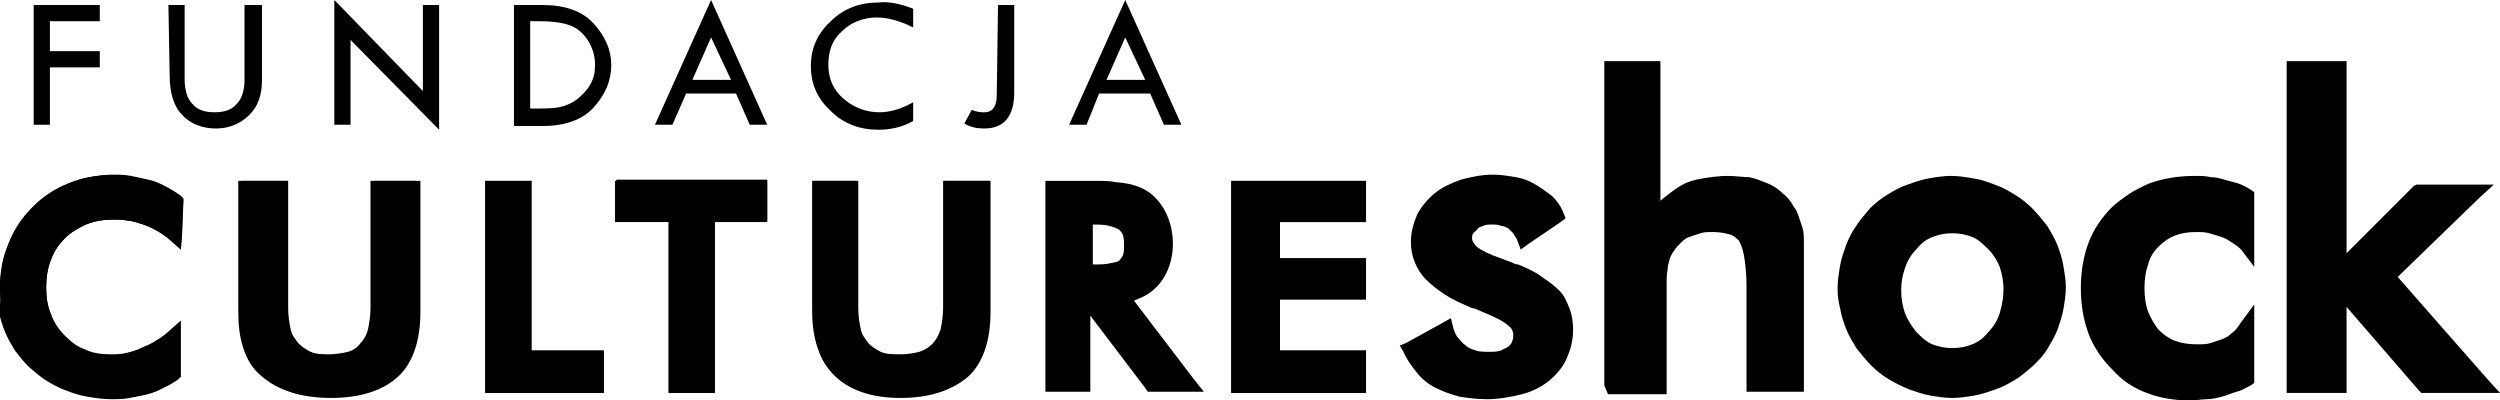
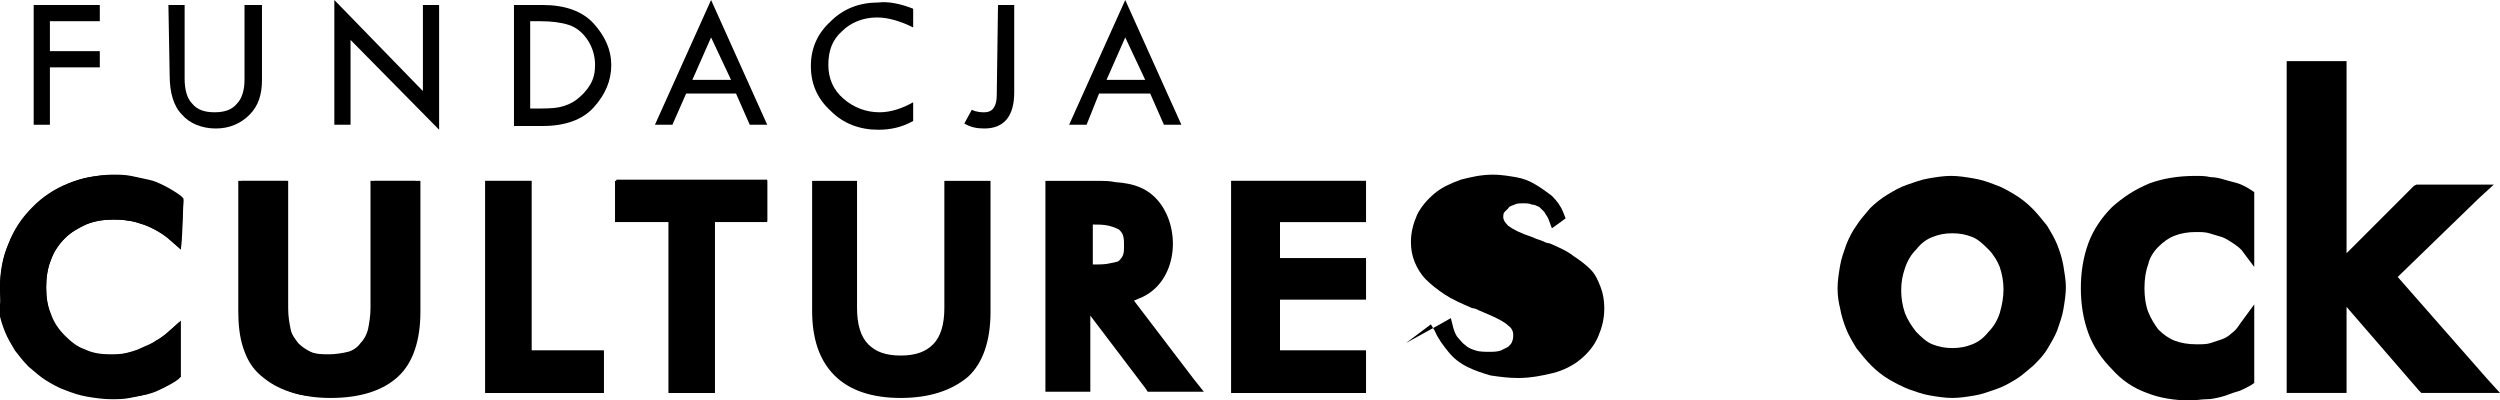
<svg xmlns="http://www.w3.org/2000/svg" version="1.1" id="Warstwa_1" x="0px" y="0px" viewBox="0 0 200.4 32.1" style="enable-background:new 0 0 200.4 32.1;" xml:space="preserve">
  <g>
    <g>
      <path d="M14,18.9c-0.7-0.6-1.5-1.1-2.3-1.4C10.9,17.2,10,17,9.1,17c-1.7,0-3.2,0.6-4.3,1.7c-1.1,1.1-1.6,2.6-1.6,4.3    c0,1.7,0.5,3.1,1.6,4.3c1.1,1.1,2.4,1.7,4,1.7c0.9,0,1.8-0.2,2.7-0.5c0.9-0.3,1.7-0.8,2.5-1.5v2.9c-0.7,0.5-1.5,0.9-2.3,1.1    c-0.8,0.2-1.7,0.4-2.7,0.4c-1.2,0-2.3-0.2-3.4-0.6c-1-0.4-1.9-1-2.7-1.8c-0.8-0.8-1.4-1.7-1.8-2.7c-0.4-1-0.6-2.1-0.6-3.3    c0-1.2,0.2-2.3,0.6-3.3c0.4-1,1-1.9,1.8-2.7c0.8-0.8,1.7-1.4,2.7-1.8c1-0.4,2.1-0.6,3.3-0.6c0.9,0,1.8,0.1,2.7,0.4    c0.8,0.3,1.7,0.7,2.5,1.2L14,18.9L14,18.9z" />
      <path d="M9.1,31.9c-1.3,0-2.5-0.2-3.6-0.6c-1.1-0.4-2.1-1.1-2.9-1.9c-0.8-0.8-1.5-1.8-1.9-2.9C0.2,25.4,0,24.3,0,23    c0-1.2,0.2-2.4,0.7-3.5c0.4-1.1,1.1-2.1,1.9-2.9c0.8-0.8,1.8-1.5,2.9-1.9c1.9-0.8,4.3-0.9,6.4-0.2c0.9,0.3,1.8,0.7,2.6,1.3    l0.2,0.2l-0.2,4l-0.8-0.7c-0.7-0.6-1.4-1-2.2-1.3c-0.8-0.3-1.6-0.4-2.4-0.4c-1.6,0-2.9,0.5-3.9,1.5c-1,1-1.5,2.3-1.5,4    c0,1.6,0.5,2.9,1.4,3.9c1,1,2.2,1.5,3.6,1.5c0.9,0,1.7-0.2,2.5-0.5c0.8-0.3,1.6-0.8,2.3-1.4l0.9-0.8v4.4l-0.2,0.2    c-0.7,0.5-1.6,0.9-2.4,1.2C11,31.8,10.1,31.9,9.1,31.9z M9,15.2c-1.1,0-2.2,0.2-3.1,0.6c-1,0.4-1.8,0.9-2.5,1.7    c-0.7,0.7-1.3,1.6-1.7,2.5c-0.4,1-0.6,2-0.6,3.1c0,1.1,0.2,2.1,0.6,3.1c0.4,1,1,1.8,1.7,2.5c0.7,0.7,1.6,1.3,2.5,1.6    c1,0.4,2,0.6,3.2,0.6c0.9,0,1.8-0.1,2.5-0.3c0.7-0.2,1.3-0.5,1.9-0.9v-1.6c-0.6,0.4-1.1,0.7-1.7,0.9c-0.9,0.4-1.9,0.5-2.9,0.5    c-1.8,0-3.3-0.6-4.4-1.8c-1.2-1.2-1.7-2.8-1.7-4.6c0-1.9,0.6-3.5,1.8-4.7c1.2-1.2,2.8-1.8,4.6-1.8c1,0,1.9,0.2,2.8,0.5    c0.6,0.2,1.1,0.5,1.7,0.9l0.1-1.3c-0.7-0.4-1.4-0.8-2.1-1C10.7,15.3,9.9,15.2,9,15.2z" />
    </g>
    <g>
      <path d="M13.7,19.3c-0.3-0.3-0.7-0.6-1.1-0.8l0,0c-0.4-0.2-0.7-0.4-1.1-0.5v0c-0.4-0.1-0.8-0.3-1.2-0.3c-0.4-0.1-0.8-0.1-1.2-0.1    c-0.8,0-1.5,0.1-2.2,0.4c-0.6,0.3-1.2,0.6-1.7,1.1v0c-0.5,0.5-0.9,1.1-1.1,1.7c-0.3,0.7-0.4,1.4-0.4,2.2c0,0.8,0.1,1.5,0.4,2.2    c0.2,0.6,0.6,1.2,1.1,1.7c0.5,0.5,1,0.9,1.6,1.1c0.6,0.3,1.3,0.4,2,0.4c0.4,0,0.9,0,1.3-0.1h0c0.4-0.1,0.8-0.2,1.2-0.4    c0.4-0.2,0.8-0.3,1.2-0.6l0,0c0.4-0.2,0.8-0.5,1.1-0.8l0.9-0.8V27v2.9v0.3l-0.2,0.2c-0.4,0.3-0.8,0.5-1.2,0.7    c-0.4,0.2-0.8,0.4-1.3,0.5l0,0c-0.4,0.1-0.9,0.2-1.4,0.3c-0.5,0.1-1,0.1-1.5,0.1c-0.6,0-1.3-0.1-1.9-0.2c-0.6-0.1-1.2-0.3-1.7-0.5    l0,0c-0.6-0.2-1.1-0.5-1.6-0.8c-0.5-0.3-0.9-0.7-1.4-1.1l0,0c-0.4-0.4-0.8-0.9-1.1-1.3c-0.3-0.5-0.6-1-0.8-1.5v0    c-0.2-0.5-0.4-1.1-0.5-1.7C0.1,24.2,0,23.6,0,23c0-0.6,0.1-1.2,0.2-1.8c0.1-0.6,0.3-1.2,0.5-1.7C0.9,19,1.2,18.5,1.5,18    c0.3-0.5,0.7-0.9,1.1-1.3C3,16.2,3.5,15.8,4,15.5c0.5-0.3,1-0.6,1.5-0.8c0.5-0.2,1.1-0.4,1.7-0.5c0.6-0.1,1.2-0.2,1.8-0.2    c0.5,0,1,0,1.5,0.1c0.5,0.1,0.9,0.2,1.4,0.3c0.5,0.1,0.9,0.3,1.3,0.5v0c0.4,0.2,0.9,0.5,1.3,0.8l0.2,0.2l0,0.3l-0.1,2.6L14.5,20    L13.7,19.3L13.7,19.3z M13.2,17.6c0.1,0.1,0.3,0.2,0.4,0.2l0.1-1.3c-0.3-0.2-0.6-0.4-0.9-0.5l0,0c-0.4-0.2-0.8-0.4-1.2-0.5    c-0.4-0.1-0.8-0.2-1.2-0.3c-0.4-0.1-0.8-0.1-1.3-0.1c-0.6,0-1.1,0-1.6,0.1c-0.5,0.1-1,0.2-1.5,0.4c-0.5,0.2-0.9,0.4-1.4,0.7    c-0.4,0.3-0.8,0.6-1.2,1l0,0c-0.4,0.4-0.7,0.8-1,1.2c-0.3,0.4-0.5,0.9-0.7,1.4c-0.2,0.5-0.3,1-0.4,1.5c-0.1,0.5-0.1,1-0.1,1.6    c0,0.6,0,1.1,0.1,1.6c0.1,0.5,0.2,1,0.4,1.5v0c0.2,0.5,0.4,0.9,0.7,1.4s0.6,0.8,1,1.2h0c0.4,0.4,0.8,0.7,1.2,1    c0.4,0.3,0.9,0.5,1.4,0.7v0c0.5,0.2,1,0.3,1.5,0.4c0.5,0.1,1.1,0.1,1.7,0.1c0.5,0,0.9,0,1.3-0.1c0.4-0.1,0.8-0.1,1.2-0.3l0,0    c0.4-0.1,0.8-0.3,1.1-0.4c0.3-0.1,0.5-0.3,0.8-0.4v-1.6c-0.1,0.1-0.3,0.2-0.4,0.2v0c-0.4,0.3-0.9,0.5-1.3,0.7    c-0.5,0.2-0.9,0.3-1.4,0.4v0c-0.5,0.1-1,0.1-1.5,0.1c-0.9,0-1.7-0.2-2.4-0.5c-0.7-0.3-1.4-0.8-2-1.4c-0.6-0.6-1-1.3-1.3-2.1    C2.8,24.8,2.7,24,2.7,23c0-1,0.1-1.8,0.4-2.6c0.3-0.8,0.8-1.5,1.3-2.1l0,0c0.6-0.6,1.3-1.1,2.1-1.4c0.8-0.3,1.6-0.5,2.6-0.5    c0.5,0,0.9,0,1.4,0.1c0.5,0.1,0.9,0.2,1.4,0.4l0,0C12.4,17.2,12.8,17.4,13.2,17.6L13.2,17.6L13.2,17.6z" />
    </g>
    <g>
      <path d="M20,15h2.6v9.7c0,1.4,0.3,2.5,1,3.2c0.7,0.7,1.7,1.1,3,1.1s2.3-0.4,3-1.1c0.7-0.7,1-1.8,1-3.2V15h2.6v9.9    c0,2.2-0.5,3.8-1.6,4.8c-1.1,1.1-2.7,1.6-4.9,1.6c-2.2,0-3.8-0.5-4.9-1.6c-1.1-1.1-1.6-2.7-1.6-4.8L20,15L20,15z" />
      <path d="M26.5,31.9c-2.3,0-4.1-0.6-5.3-1.8c-1.2-1.2-1.8-2.9-1.8-5.2V14.5h3.6v10.2c0,1.3,0.3,2.3,0.9,2.9    c0.6,0.6,1.4,0.9,2.6,0.9c1.2,0,2-0.3,2.6-0.9C29.7,27,30,26,30,24.7V14.5h3.7v10.5c0,2.3-0.6,4.1-1.8,5.2    C30.7,31.3,28.9,31.9,26.5,31.9z M20.5,15.5l0,9.4c0,2,0.5,3.5,1.5,4.5c1,1,2.5,1.4,4.5,1.4c2,0,3.6-0.5,4.6-1.5    c1-1,1.5-2.5,1.5-4.5v-9.4H31v9.1c0,1.6-0.4,2.8-1.1,3.6c-0.8,0.8-1.9,1.3-3.4,1.3c-1.5,0-2.6-0.4-3.4-1.3c-0.8-0.8-1.1-2-1.1-3.6    v-9.1H20.5z" />
    </g>
    <g>
      <path d="M20,14.5h2.6h0.5V15v9.7c0,0.7,0.1,1.2,0.2,1.7v0c0.1,0.5,0.4,0.8,0.6,1.1c0.3,0.3,0.6,0.5,1,0.7c0.4,0.2,1,0.2,1.5,0.2    s1.1-0.1,1.5-0.2c0.4-0.1,0.8-0.4,1-0.7l0,0c0.3-0.3,0.5-0.7,0.6-1.1c0.1-0.5,0.2-1.1,0.2-1.7V15v-0.5h0.5h2.6h0.5V15v9.9    c0,1.1-0.1,2.1-0.4,3c-0.3,0.9-0.8,1.6-1.4,2.2c-0.6,0.6-1.4,1-2.3,1.3c-0.9,0.3-1.9,0.4-3,0.4c-1.2,0-2.2-0.1-3-0.4    c-0.9-0.3-1.6-0.7-2.3-1.3s-1.1-1.3-1.4-2.2c-0.3-0.9-0.4-1.9-0.4-3V15v-0.5H20L20,14.5z M22,15.5h-1.5v9.4c0,1,0.1,1.9,0.4,2.7    c0.2,0.7,0.6,1.3,1.1,1.8c0.5,0.5,1.1,0.8,1.8,1.1c0.8,0.2,1.7,0.4,2.7,0.4c1,0,1.9-0.1,2.7-0.4c0.7-0.2,1.4-0.6,1.8-1.1    c0.5-0.5,0.8-1.1,1.1-1.8c0.3-0.7,0.4-1.6,0.4-2.7v-9.4H31v9.1c0,0.8-0.1,1.5-0.3,2c-0.2,0.6-0.5,1.1-0.9,1.6v0    c-0.4,0.4-0.9,0.7-1.5,1c-0.6,0.2-1.2,0.3-1.9,0.3c-0.7,0-1.4-0.1-1.9-0.3c-0.6-0.2-1.1-0.5-1.5-1l0,0c-0.4-0.4-0.7-0.9-0.9-1.6    l0,0c-0.2-0.6-0.3-1.3-0.3-2L22,15.5L22,15.5z" />
    </g>
    <g>
      <polygon points="39.5,31 39.5,15 42.1,15 42.1,28.6 47.9,28.6 47.9,31   " />
      <path d="M48.4,31.5h-9.5v-17h3.7v13.6h5.8V31.5z M40,30.4h7.3v-1.2h-5.8V15.5H40V30.4z" />
    </g>
    <g>
      <polygon points="39.5,31 39.5,15 42.1,15 42.1,28.6 47.9,28.6 47.9,31   " />
    </g>
    <g>
      <polygon points="38.9,31 38.9,15 38.9,14.5 39.5,14.5 42.1,14.5 42.6,14.5 42.6,15 42.6,28.1 47.9,28.1 48.4,28.1 48.4,28.6     48.4,31 48.4,31.5 47.9,31.5 39.5,31.5 38.9,31.5   " />
    </g>
    <g>
      <polygon points="56.7,17.2 56.7,31 54.1,31 54.1,17.2 49.9,17.2 49.9,15 60.9,15 60.9,17.2   " />
      <path d="M57.3,31.5h-3.7V17.7h-4.2v-3.3h12.1v3.3h-4.2V31.5z M54.7,30.4h1.5V16.7h4.2v-1.1h-10v1.1h4.2V30.4z" />
    </g>
    <g>
      <polygon points="57.3,17.8 57.3,31 57.3,31.5 56.7,31.5 54.1,31.5 53.6,31.5 53.6,31 53.6,17.8 49.9,17.8 49.3,17.8 49.3,17.2     49.3,15 49.3,14.5 49.9,14.5 60.9,14.5 61.5,14.5 61.5,15 61.5,17.2 61.5,17.8 60.9,17.8   " />
    </g>
    <g>
      <path d="M65.7,15h2.6v9.7c0,1.4,0.3,2.5,1,3.2c0.7,0.7,1.7,1.1,3,1.1c1.3,0,2.3-0.4,3-1.1c0.7-0.7,1-1.8,1-3.2V15h2.6v9.9    c0,2.2-0.5,3.8-1.6,4.8c-1.1,1.1-2.7,1.6-4.9,1.6c-2.2,0-3.8-0.5-4.9-1.6c-1.1-1.1-1.6-2.7-1.6-4.8L65.7,15L65.7,15z" />
      <path d="M72.2,31.9c-2.3,0-4.1-0.6-5.3-1.8c-1.2-1.2-1.8-2.9-1.8-5.2V14.5h3.6v10.2c0,1.3,0.3,2.3,0.9,2.9    c0.6,0.6,1.4,0.9,2.6,0.9c1.2,0,2-0.3,2.6-0.9c0.6-0.6,0.9-1.6,0.9-2.9V14.5h3.7v10.5c0,2.3-0.6,4.1-1.8,5.2    C76.3,31.3,74.5,31.9,72.2,31.9z M66.2,15.5v9.4c0,2,0.5,3.5,1.5,4.5c1,1,2.5,1.4,4.5,1.4c2,0,3.6-0.5,4.5-1.5    c1-1,1.5-2.5,1.5-4.5v-9.4h-1.5v9.1c0,1.6-0.4,2.8-1.1,3.6c-0.8,0.8-1.9,1.3-3.4,1.3c-1.5,0-2.6-0.4-3.4-1.3    c-0.8-0.8-1.1-2-1.1-3.6v-9.1H66.2z" />
    </g>
    <g>
      <path d="M65.7,15h2.6v9.7c0,1.4,0.3,2.5,1,3.2c0.7,0.7,1.7,1.1,3,1.1c1.3,0,2.3-0.4,3-1.1c0.7-0.7,1-1.8,1-3.2V15h2.6v9.9    c0,2.2-0.5,3.8-1.6,4.8c-1.1,1.1-2.7,1.6-4.9,1.6c-2.2,0-3.8-0.5-4.9-1.6c-1.1-1.1-1.6-2.7-1.6-4.8L65.7,15L65.7,15z" />
    </g>
    <g>
-       <path d="M65.7,14.5h2.6h0.5V15v9.7c0,0.7,0.1,1.2,0.2,1.7c0.1,0.5,0.4,0.8,0.6,1.1c0.3,0.3,0.6,0.5,1,0.7c0.4,0.2,1,0.2,1.6,0.2    c0.6,0,1.1-0.1,1.5-0.2c0.9-0.3,1.4-0.9,1.7-1.8c0.1-0.5,0.2-1.1,0.2-1.7V15v-0.5c1.2,0,2.4,0,3.7,0V15v9.9c0,1.1-0.1,2.1-0.4,3    c-0.3,0.9-0.8,1.6-1.4,2.2c-0.6,0.6-1.4,1-2.3,1.3c-0.9,0.3-1.9,0.4-3,0.4c-1.2,0-2.2-0.1-3-0.4c-0.9-0.3-1.7-0.7-2.3-1.3    c-0.6-0.6-1.1-1.3-1.3-2.2c-0.3-0.9-0.4-1.9-0.4-3V15v-0.5H65.7L65.7,14.5z" />
-     </g>
+       </g>
    <g>
      <polygon points="99.3,31 99.3,15 109,15 109,17.2 102.1,17.2 102.1,21.2 109,21.2 109,23.5 102.1,23.5 102.1,28.6 109,28.6     109,31   " />
      <path d="M109.5,31.5H98.7v-17h10.8v3.3h-6.9v2.9h6.9V24h-6.9v4.1h6.9V31.5z M99.8,30.4h8.6v-1.2h-6.9v-6.2h6.9v-1.2h-6.9v-5.1h6.9    v-1.1h-8.6V30.4z" />
    </g>
    <g>
      <polygon points="99.3,31 99.3,15 109,15 109,17.2 102.1,17.2 102.1,21.2 109,21.2 109,23.5 102.1,23.5 102.1,28.6 109,28.6     109,31   " />
    </g>
    <g>
      <polygon points="98.7,31 98.7,15 98.7,14.5 99.3,14.5 109,14.5 109.5,14.5 109.5,15 109.5,17.2 109.5,17.8 109,17.8 102.6,17.8     102.6,20.7 109,20.7 109.5,20.7 109.5,21.2 109.5,23.5 109.5,24 109,24 102.6,24 102.6,28.1 109,28.1 109.5,28.1 109.5,28.6     109.5,31 109.5,31.5 109,31.5 99.3,31.5 98.7,31.5   " />
    </g>
    <g>
-       <path d="M112.7,27.5l2.9-1.6l0.7-0.4l0.2,0.8c0.1,0.3,0.2,0.6,0.4,0.8c0.2,0.2,0.3,0.4,0.6,0.6c0.2,0.2,0.5,0.3,0.8,0.4    c0.3,0.1,0.7,0.1,1.1,0.1c0.3,0,0.6,0,0.9-0.1c0.2-0.1,0.4-0.2,0.6-0.3h0c0.1-0.1,0.3-0.3,0.3-0.4h0c0.1-0.2,0.1-0.4,0.1-0.6    c0-0.2-0.1-0.5-0.4-0.7c-0.3-0.3-0.9-0.6-1.6-0.9c-0.2-0.1-0.5-0.2-0.7-0.3c-0.2-0.1-0.4-0.2-0.6-0.2v0c-0.9-0.4-1.6-0.7-2.2-1.1    c-0.6-0.4-1.1-0.8-1.5-1.2c-0.4-0.4-0.7-0.9-0.9-1.4c-0.2-0.5-0.3-1-0.3-1.6c0-0.8,0.2-1.5,0.5-2.2c0.3-0.6,0.8-1.2,1.4-1.7    c0.6-0.5,1.3-0.8,2.1-1.1c0.8-0.2,1.6-0.4,2.6-0.4c0.6,0,1.2,0.1,1.8,0.2c0.6,0.1,1.1,0.3,1.6,0.6h0c0.5,0.3,0.9,0.6,1.3,0.9    c0.4,0.4,0.7,0.8,0.9,1.3l0.2,0.5l-0.4,0.3l-2.5,1.7l-0.7,0.5l-0.3-0.8c-0.1-0.2-0.2-0.3-0.3-0.5c-0.1-0.1-0.3-0.3-0.4-0.4    c-0.2-0.1-0.4-0.2-0.6-0.2c-0.2-0.1-0.4-0.1-0.7-0.1c-0.3,0-0.5,0-0.7,0.1c-0.2,0.1-0.4,0.1-0.5,0.3l0,0c-0.1,0.1-0.2,0.2-0.3,0.3    c-0.1,0.1-0.1,0.3-0.1,0.4c0,0.2,0.1,0.4,0.4,0.7c0.4,0.3,1,0.6,1.9,0.9l0,0c0.2,0.1,0.5,0.2,0.8,0.3c0.2,0.1,0.4,0.2,0.6,0.2v0    c0.7,0.3,1.4,0.6,1.9,1c0.6,0.4,1,0.7,1.4,1.1c0.4,0.4,0.6,0.9,0.8,1.4c0.2,0.5,0.3,1.1,0.3,1.7c0,0.9-0.2,1.6-0.5,2.3    c-0.3,0.7-0.8,1.3-1.4,1.8c-0.6,0.5-1.4,0.9-2.2,1.1c-0.8,0.2-1.8,0.4-2.8,0.4c-0.8,0-1.5-0.1-2.2-0.2c-0.7-0.2-1.3-0.4-1.9-0.7    l0,0c-0.6-0.3-1.1-0.7-1.5-1.2c-0.4-0.5-0.8-1-1.1-1.7l-0.3-0.5L112.7,27.5L112.7,27.5z" />
+       <path d="M112.7,27.5l2.9-1.6l0.7-0.4l0.2,0.8c0.1,0.3,0.2,0.6,0.4,0.8c0.2,0.2,0.3,0.4,0.6,0.6c0.2,0.2,0.5,0.3,0.8,0.4    c0.3,0.1,0.7,0.1,1.1,0.1c0.3,0,0.6,0,0.9-0.1c0.2-0.1,0.4-0.2,0.6-0.3h0c0.1-0.1,0.3-0.3,0.3-0.4h0c0.1-0.2,0.1-0.4,0.1-0.6    c0-0.2-0.1-0.5-0.4-0.7c-0.3-0.3-0.9-0.6-1.6-0.9c-0.2-0.1-0.5-0.2-0.7-0.3c-0.2-0.1-0.4-0.2-0.6-0.2v0c-0.9-0.4-1.6-0.7-2.2-1.1    c-0.6-0.4-1.1-0.8-1.5-1.2c-0.4-0.4-0.7-0.9-0.9-1.4c-0.2-0.5-0.3-1-0.3-1.6c0-0.8,0.2-1.5,0.5-2.2c0.3-0.6,0.8-1.2,1.4-1.7    c0.6-0.5,1.3-0.8,2.1-1.1c0.8-0.2,1.6-0.4,2.6-0.4c0.6,0,1.2,0.1,1.8,0.2c0.6,0.1,1.1,0.3,1.6,0.6h0c0.5,0.3,0.9,0.6,1.3,0.9    c0.4,0.4,0.7,0.8,0.9,1.3l0.2,0.5l-0.4,0.3l-0.7,0.5l-0.3-0.8c-0.1-0.2-0.2-0.3-0.3-0.5c-0.1-0.1-0.3-0.3-0.4-0.4    c-0.2-0.1-0.4-0.2-0.6-0.2c-0.2-0.1-0.4-0.1-0.7-0.1c-0.3,0-0.5,0-0.7,0.1c-0.2,0.1-0.4,0.1-0.5,0.3l0,0c-0.1,0.1-0.2,0.2-0.3,0.3    c-0.1,0.1-0.1,0.3-0.1,0.4c0,0.2,0.1,0.4,0.4,0.7c0.4,0.3,1,0.6,1.9,0.9l0,0c0.2,0.1,0.5,0.2,0.8,0.3c0.2,0.1,0.4,0.2,0.6,0.2v0    c0.7,0.3,1.4,0.6,1.9,1c0.6,0.4,1,0.7,1.4,1.1c0.4,0.4,0.6,0.9,0.8,1.4c0.2,0.5,0.3,1.1,0.3,1.7c0,0.9-0.2,1.6-0.5,2.3    c-0.3,0.7-0.8,1.3-1.4,1.8c-0.6,0.5-1.4,0.9-2.2,1.1c-0.8,0.2-1.8,0.4-2.8,0.4c-0.8,0-1.5-0.1-2.2-0.2c-0.7-0.2-1.3-0.4-1.9-0.7    l0,0c-0.6-0.3-1.1-0.7-1.5-1.2c-0.4-0.5-0.8-1-1.1-1.7l-0.3-0.5L112.7,27.5L112.7,27.5z" />
    </g>
    <g>
-       <path d="M128.6,30.9V5.6V4.9h0.6h3.3h0.6v0.6v10.6l0.1-0.1l0,0c0.5-0.4,1-0.8,1.5-1.1c0.5-0.3,1.1-0.5,1.8-0.6    c0.6-0.1,1.3-0.2,2-0.2c0.6,0,1.2,0.1,1.7,0.1c0.5,0.1,1,0.3,1.5,0.5l0,0c0.5,0.2,0.9,0.5,1.2,0.8c0.4,0.3,0.7,0.7,0.9,1.1h0    c0.2,0.2,0.3,0.5,0.4,0.8c0.1,0.3,0.2,0.6,0.3,0.9l0,0c0.1,0.3,0.1,0.7,0.1,1.3c0,0.5,0,1.1,0,1.8v9.4v0.6h-0.6h-3.6H140v-0.6    v-7.9c0-1-0.1-1.8-0.2-2.4c-0.1-0.6-0.3-1-0.4-1.2v0c-0.2-0.2-0.4-0.4-0.7-0.5c-0.4-0.1-0.8-0.2-1.4-0.2c-0.4,0-0.7,0-1,0.1    c-0.3,0.1-0.6,0.2-0.9,0.3h0c-0.3,0.1-0.5,0.3-0.7,0.5c-0.2,0.2-0.4,0.4-0.5,0.6l0,0c-0.1,0.1-0.2,0.3-0.3,0.5    c-0.1,0.2-0.1,0.4-0.2,0.7v0c0,0.3-0.1,0.6-0.1,1.1c0,0.4,0,1,0,1.6v7v0.6h-0.6h-3.5h-0.6L128.6,30.9L128.6,30.9z" />
-     </g>
+       </g>
    <g>
      <path d="M147.3,23.1c0-0.6,0.1-1.2,0.2-1.8c0.1-0.6,0.3-1.1,0.5-1.7c0.2-0.5,0.5-1.1,0.8-1.5c0.3-0.5,0.7-0.9,1.1-1.4    c0.4-0.4,0.9-0.8,1.4-1.1c0.5-0.3,1-0.6,1.6-0.8c0.6-0.2,1.1-0.4,1.7-0.5c0.6-0.1,1.2-0.2,1.8-0.2c0.6,0,1.2,0.1,1.8,0.2    c0.6,0.1,1.2,0.3,1.7,0.5h0c0.6,0.2,1.1,0.5,1.6,0.8c0.5,0.3,1,0.7,1.4,1.1c0.4,0.4,0.8,0.9,1.2,1.4c0.3,0.5,0.6,1,0.8,1.5v0    c0.2,0.5,0.4,1.1,0.5,1.7c0.1,0.6,0.2,1.2,0.2,1.7c0,0.6-0.1,1.2-0.2,1.8s-0.3,1.1-0.5,1.7l0,0c-0.2,0.5-0.5,1-0.8,1.5    c-0.3,0.5-0.7,0.9-1.1,1.3l0,0c-0.5,0.4-0.9,0.8-1.4,1.1c-0.5,0.3-1,0.6-1.6,0.8h0c-0.6,0.2-1.1,0.4-1.7,0.5    c-0.6,0.1-1.2,0.2-1.8,0.2c-0.6,0-1.2-0.1-1.8-0.2h0c-0.6-0.1-1.1-0.3-1.7-0.5h0c-0.5-0.2-1.1-0.5-1.6-0.8c-0.5-0.3-1-0.7-1.4-1.1    l0,0c-0.4-0.4-0.8-0.9-1.2-1.4h0c-0.3-0.5-0.6-1-0.8-1.5v0c-0.2-0.5-0.4-1.1-0.5-1.7C147.4,24.3,147.3,23.8,147.3,23.1L147.3,23.1    z M160.6,23.2c0-0.6-0.1-1.2-0.3-1.8c-0.2-0.5-0.5-1-0.9-1.4c-0.4-0.4-0.8-0.8-1.3-1c-0.5-0.2-1-0.3-1.6-0.3    c-0.6,0-1.1,0.1-1.6,0.3c-0.5,0.2-0.9,0.5-1.3,1h0c-0.4,0.4-0.7,0.9-0.9,1.5s-0.3,1.1-0.3,1.8c0,0.6,0.1,1.2,0.3,1.8    c0.2,0.5,0.5,1,0.9,1.5c0.4,0.4,0.8,0.8,1.3,1c0.5,0.2,1,0.3,1.6,0.3c0.6,0,1.1-0.1,1.6-0.3c0.5-0.2,0.9-0.5,1.3-1l0,0    c0.4-0.4,0.7-0.9,0.9-1.5C160.5,24.4,160.6,23.8,160.6,23.2L160.6,23.2z" />
    </g>
    <g>
      <path d="M179.8,20.2c-0.2-0.3-0.5-0.5-0.8-0.7h0c-0.3-0.2-0.6-0.4-0.9-0.5c-0.3-0.1-0.7-0.2-1-0.3c-0.3-0.1-0.7-0.1-1.1-0.1    c-0.6,0-1.2,0.1-1.7,0.3v0c-0.5,0.2-0.9,0.5-1.3,0.9c-0.4,0.4-0.7,0.9-0.8,1.4c-0.2,0.5-0.3,1.2-0.3,1.9c0,0.7,0.1,1.4,0.3,1.9    c0.2,0.5,0.5,1,0.8,1.4c0.4,0.4,0.8,0.7,1.3,0.9c0.5,0.2,1.1,0.3,1.8,0.3c0.4,0,0.8,0,1.1-0.1c0.3-0.1,0.6-0.2,0.9-0.3l0,0    c0.3-0.1,0.6-0.3,0.8-0.5c0.3-0.2,0.5-0.5,0.7-0.8l1.1-1.5v1.8v4.1v0.4l-0.3,0.2c-0.4,0.2-0.7,0.4-1.1,0.5    c-0.4,0.1-0.8,0.3-1.2,0.4c-0.4,0.1-0.8,0.2-1.2,0.2l0,0c-0.4,0-0.9,0.1-1.3,0.1c-1.3,0-2.5-0.2-3.5-0.6c-1.1-0.4-2-1-2.8-1.9    c-0.8-0.8-1.5-1.8-1.9-2.9c-0.4-1.1-0.6-2.3-0.6-3.6c0-1.3,0.2-2.5,0.6-3.6c0.4-1.1,1.1-2.1,1.9-2.9c0.9-0.8,1.8-1.4,3-1.9    c1.1-0.4,2.3-0.6,3.7-0.6c0.4,0,0.8,0,1.2,0.1c0.4,0,0.8,0.1,1.1,0.2v0c0.4,0.1,0.7,0.2,1.1,0.3c0.3,0.1,0.7,0.3,1,0.5l0.3,0.2    v0.4v4v1.6L179.8,20.2L179.8,20.2z" />
    </g>
    <g>
      <polygon points="183.3,30.9 183.3,5.6 183.3,4.9 183.9,4.9 187.4,4.9 188.1,4.9 188.1,5.6 188.1,20.3 193.5,14.9 193.7,14.8     193.9,14.8 198.3,14.8 199.9,14.8 198.7,15.9 192.2,22.2 199.4,30.4 200.4,31.5 199,31.5 194.4,31.5 194.1,31.5 193.9,31.3     188.1,24.6 188.1,30.9 188.1,31.5 187.4,31.5 183.9,31.5 183.3,31.5   " />
    </g>
    <g>
      <polygon points="2.7,0.4 8,0.4 8,1.7 4,1.7 4,4.1 8,4.1 8,5.4 4,5.4 4,10 2.7,10   " />
    </g>
    <g>
      <path d="M13.5,0.4h1.3v5.9c0,0.9,0.2,1.6,0.6,2c0.4,0.5,1,0.7,1.8,0.7c0.8,0,1.4-0.2,1.8-0.7c0.4-0.4,0.6-1.1,0.6-1.9V0.4H21v6    c0,1.2-0.3,2.1-1,2.8c-0.7,0.7-1.6,1.1-2.7,1.1c-1.1,0-2.1-0.4-2.7-1.1c-0.7-0.7-1-1.8-1-3.2L13.5,0.4L13.5,0.4z" />
    </g>
    <g>
      <polygon points="26.8,0 33.9,7.3 33.9,0.4 35.2,0.4 35.2,10.4 28.1,3.2 28.1,10 26.8,10   " />
    </g>
    <g>
      <path d="M42.5,1.7v7h0.1c1,0,1.7,0,2.2-0.1c0.5-0.1,1-0.3,1.4-0.6c0.4-0.3,0.8-0.7,1.1-1.2c0.3-0.5,0.4-1,0.4-1.6    c0-0.7-0.2-1.4-0.6-2c-0.4-0.6-0.9-1-1.5-1.2c-0.6-0.2-1.4-0.3-2.3-0.3L42.5,1.7L42.5,1.7z M41.2,0.4h2.3c1.8,0,3.2,0.5,4.1,1.5    c0.9,1,1.4,2.1,1.4,3.3c0,1.3-0.5,2.4-1.4,3.4c-0.9,1-2.3,1.5-4.1,1.5h-2.3L41.2,0.4L41.2,0.4z" />
    </g>
    <g>
      <path d="M57,3l-1.5,3.4h3.1L57,3L57,3z M57,0l4.5,10h-1.4l-1.1-2.5H55L53.9,10h-1.4L57,0L57,0z" />
    </g>
    <g>
      <path d="M73.2,0.7v1.5c-1-0.5-2-0.8-2.9-0.8c-1.1,0-2.1,0.4-2.8,1.1c-0.8,0.7-1.1,1.6-1.1,2.7c0,1.1,0.4,2,1.2,2.7    c0.8,0.7,1.8,1.1,2.9,1.1c0.9,0,1.8-0.3,2.7-0.8v1.5c-0.9,0.5-1.8,0.7-2.8,0.7c-1.5,0-2.8-0.5-3.8-1.5c-1.1-1-1.6-2.2-1.6-3.6    c0-1.4,0.5-2.6,1.6-3.6c1-1,2.3-1.5,3.8-1.5C71.2,0.1,72.2,0.3,73.2,0.7L73.2,0.7z" />
    </g>
    <g>
      <path d="M80,0.4h1.3v7c0,1.9-0.8,2.9-2.4,2.9c-0.6,0-1.1-0.1-1.6-0.4l0.6-1.1C78.3,9,78.7,9,78.9,9c0.7,0,1-0.5,1-1.4L80,0.4    L80,0.4z" />
    </g>
    <g>
      <path d="M90.2,3l-1.5,3.4h3.1L90.2,3L90.2,3z M90.2,0l4.5,10h-1.4l-1.1-2.5h-4.1L87.1,10h-1.4L90.2,0L90.2,0z" />
    </g>
    <g>
      <path d="M87.6,21.2c0.6,0,1,0,1.4-0.1c0.4-0.1,0.6-0.1,0.7-0.2c0.1-0.1,0.2-0.2,0.3-0.4c0.1-0.2,0.1-0.5,0.1-0.8    c0-0.4,0-0.6-0.1-0.9c-0.1-0.2-0.2-0.3-0.3-0.4c-0.2-0.1-0.4-0.2-0.8-0.3c-0.4-0.1-0.8-0.1-1.3-0.1L87.6,21.2L87.6,21.2z     M87.4,25.3v5.5v0.6h-0.6h-2.4h-0.6v-0.6V15.1v-0.6h0.6H88c0.5,0,1,0,1.4,0.1c1.5,0.1,2.7,0.5,3.6,1.7c1.7,2.3,1.3,6.2-1.4,7.5    c-0.2,0.1-0.5,0.2-0.7,0.3l4.8,6.3l0.8,1h-1.3h-2.9H92l-0.2-0.3L87.4,25.3L87.4,25.3z" />
    </g>
  </g>
</svg>